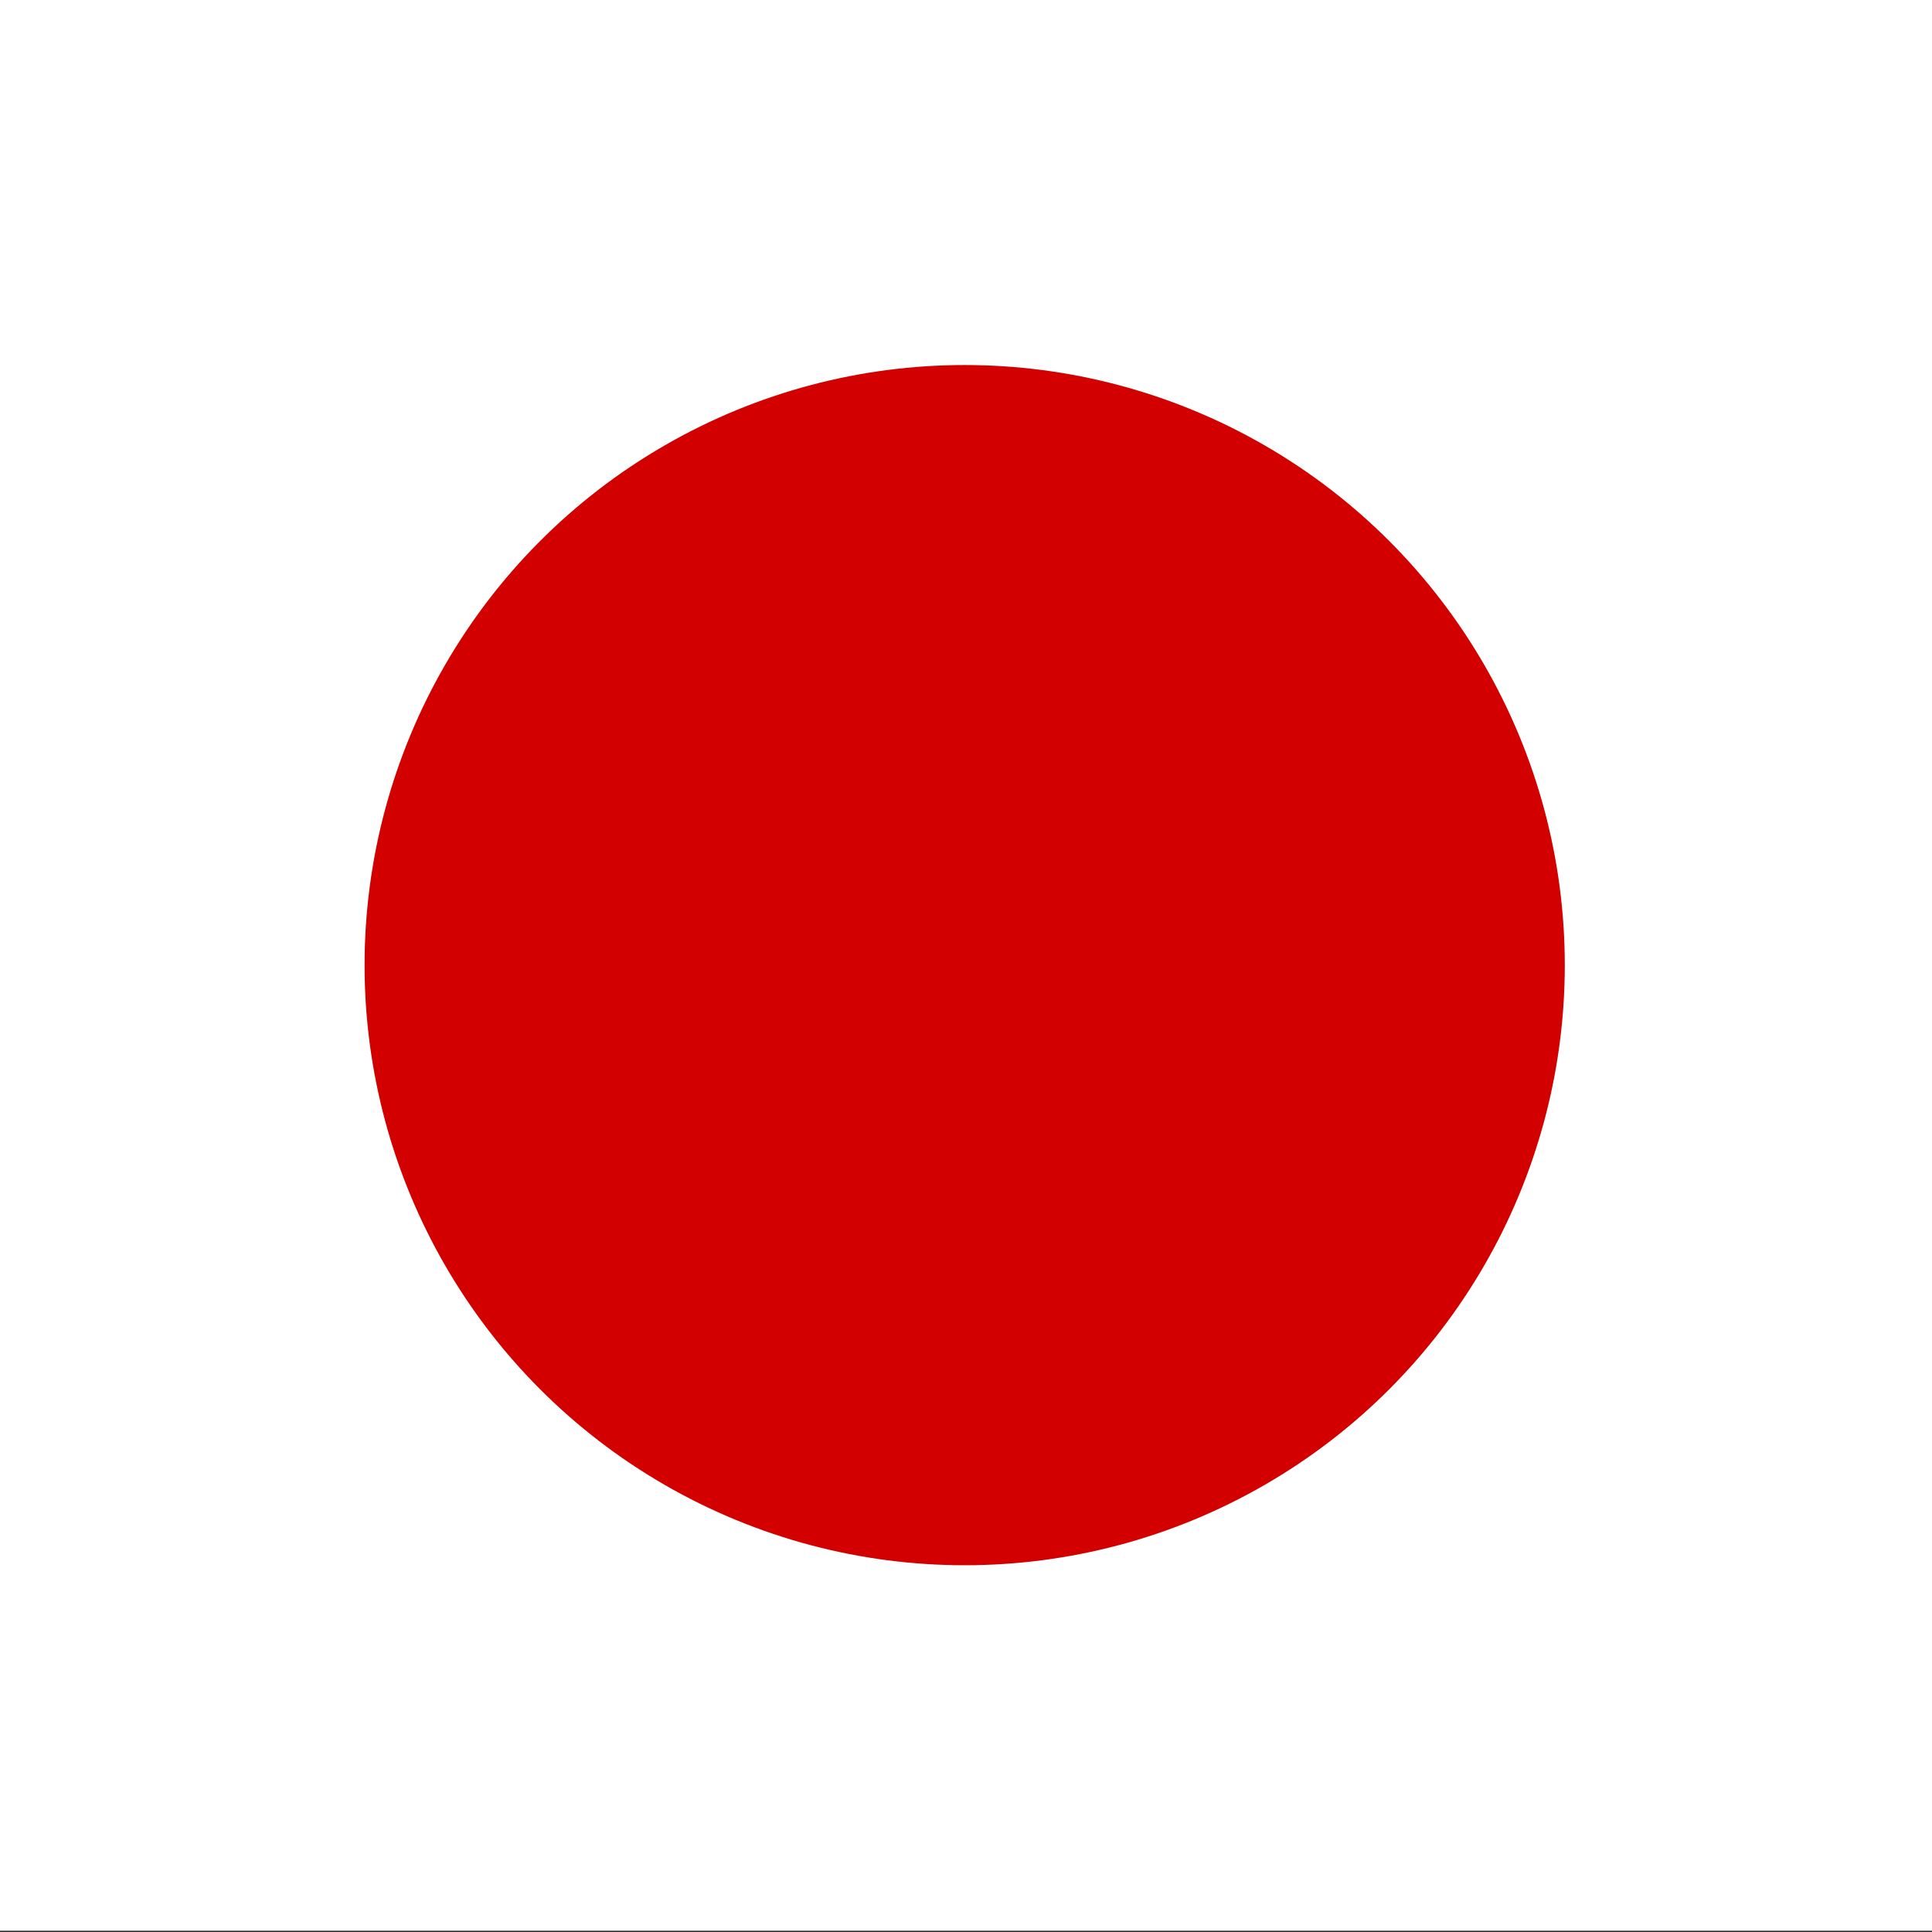
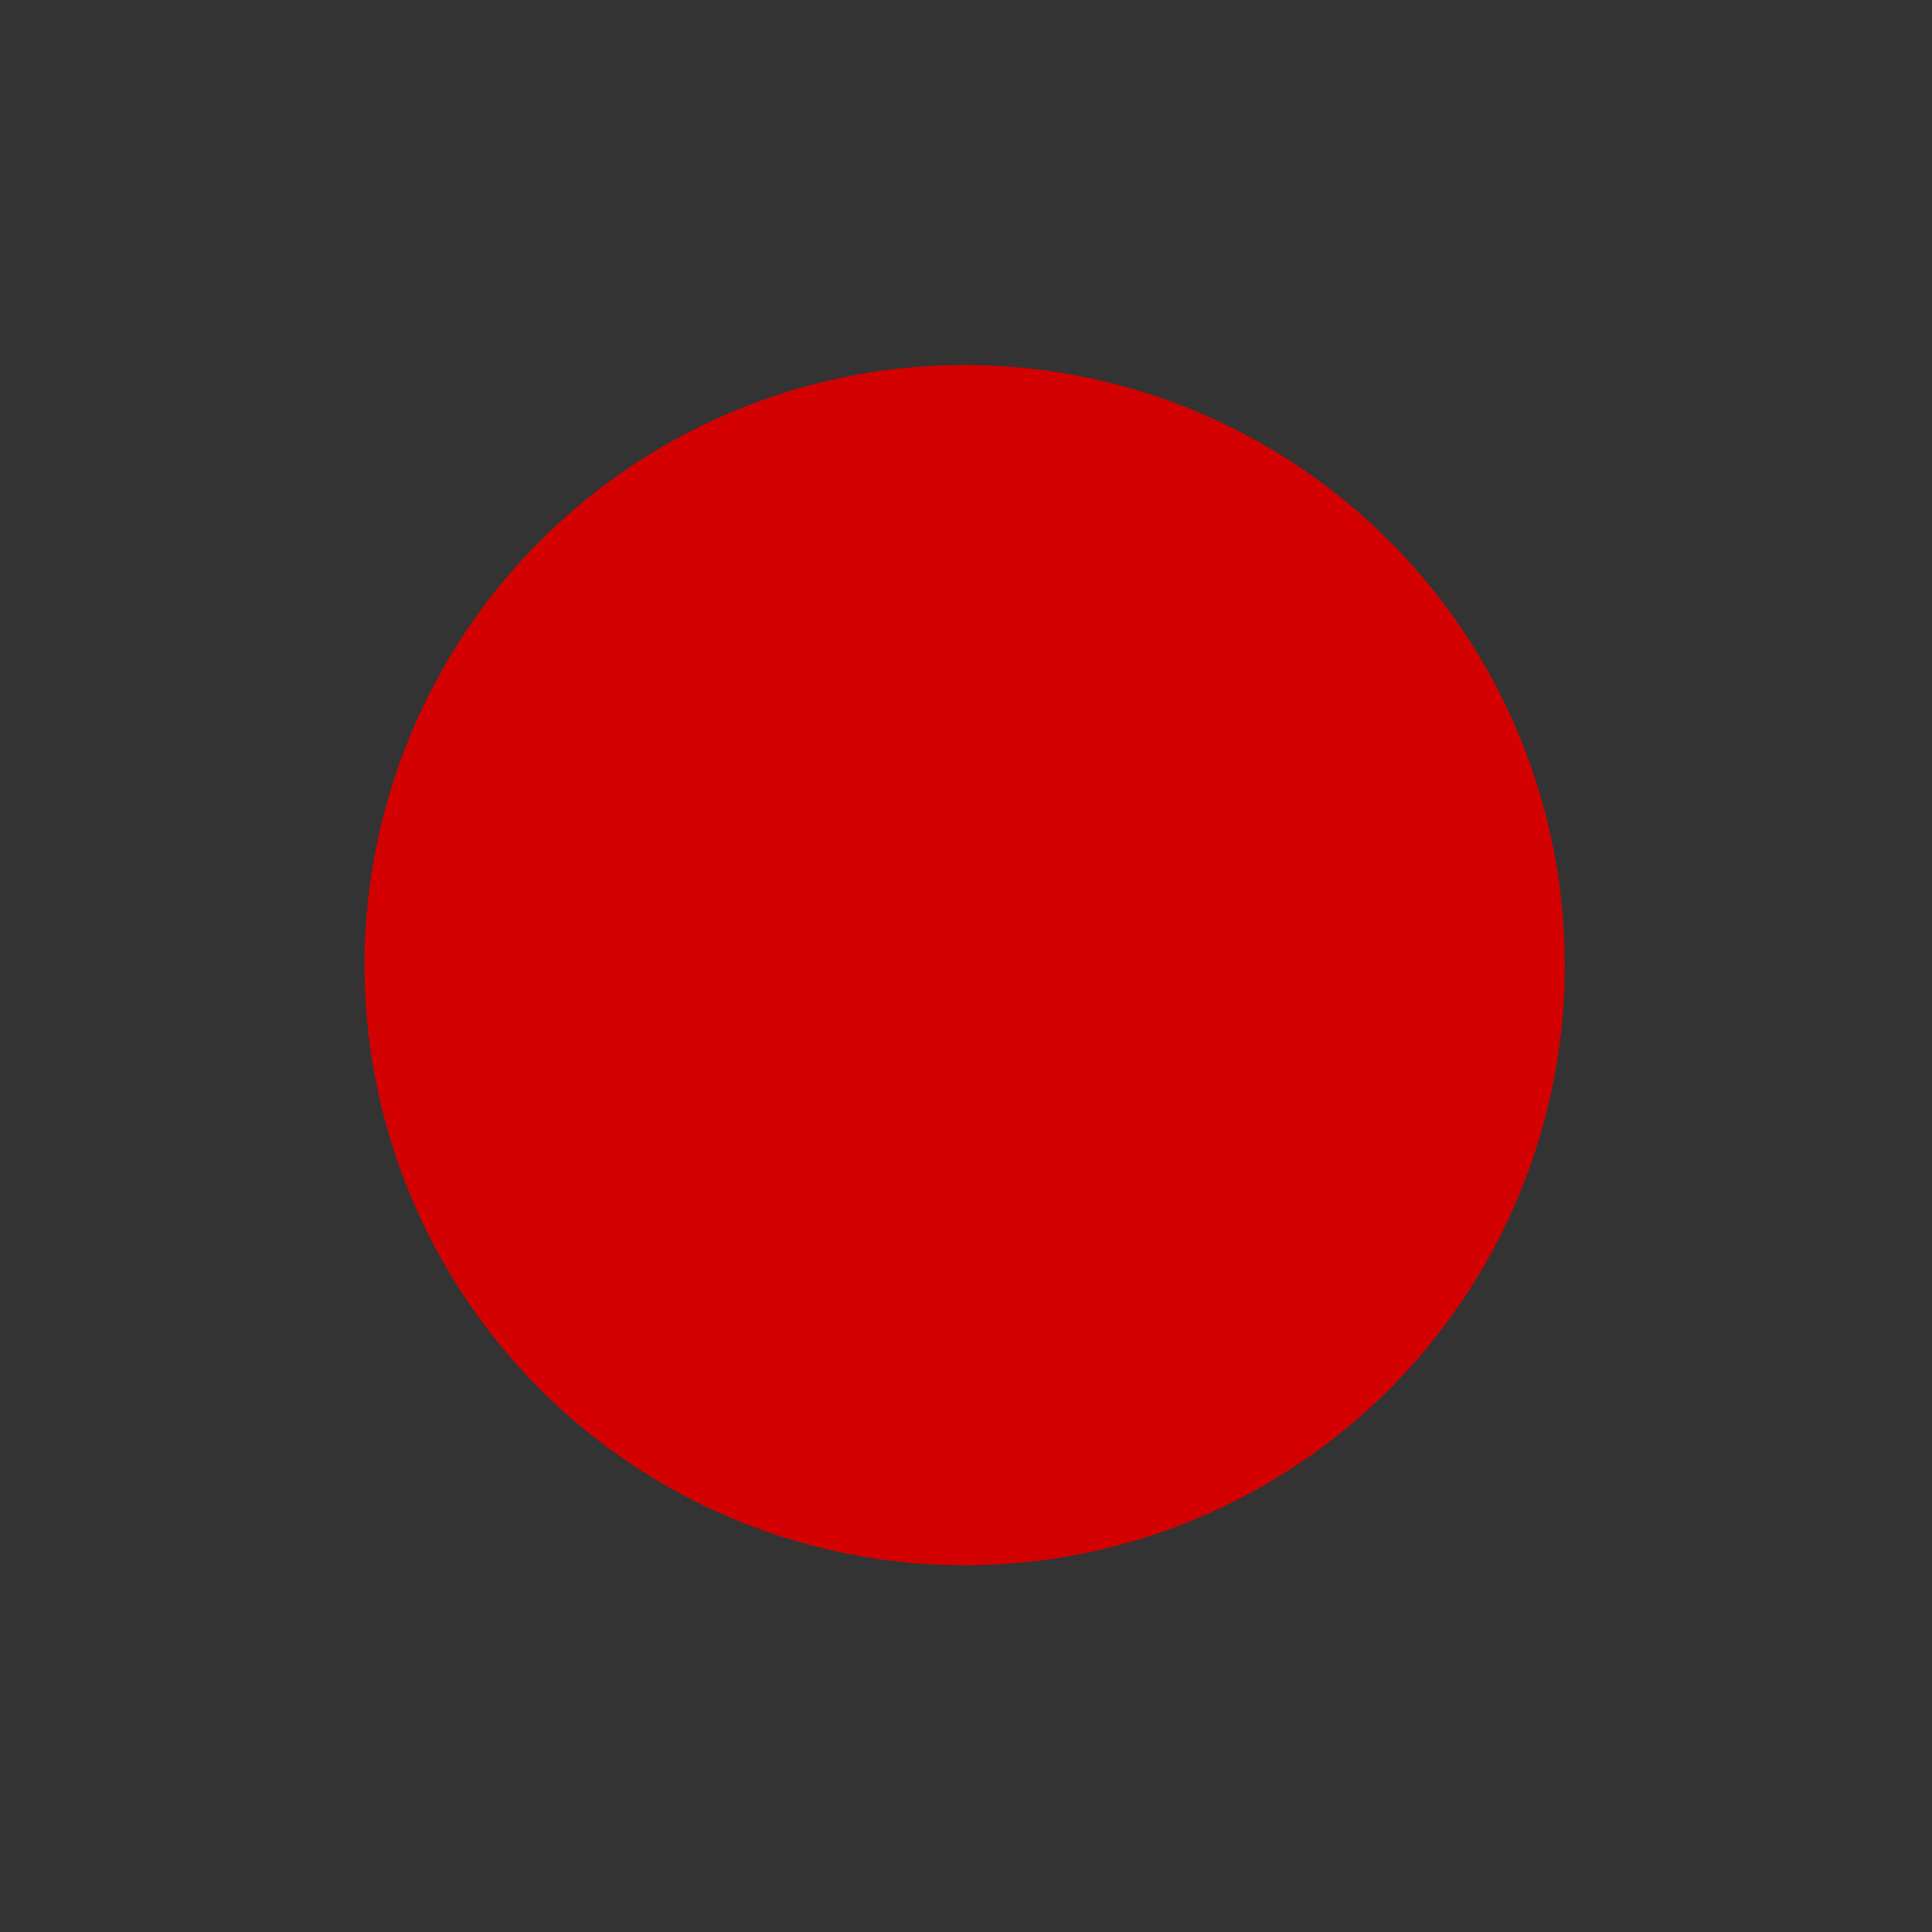
<svg xmlns="http://www.w3.org/2000/svg" height="512" width="512" version="1">
  <rect width="100%" height="100%" fill="#333333" stroke="none" />
  <g fill-rule="evenodd" clip-path="url(#a)" transform="matrix(.722 0 0 .722 -128 0)">
-     <path fill="#fff" d="M0 0h1063v708.66h-1063z" />
    <ellipse cx="523.08" rx="194.93" cy="344.05" transform="matrix(1.13 0 0 1.13 -59.707 -34.521)" ry="194.93" fill="#d30000" />
  </g>
</svg>